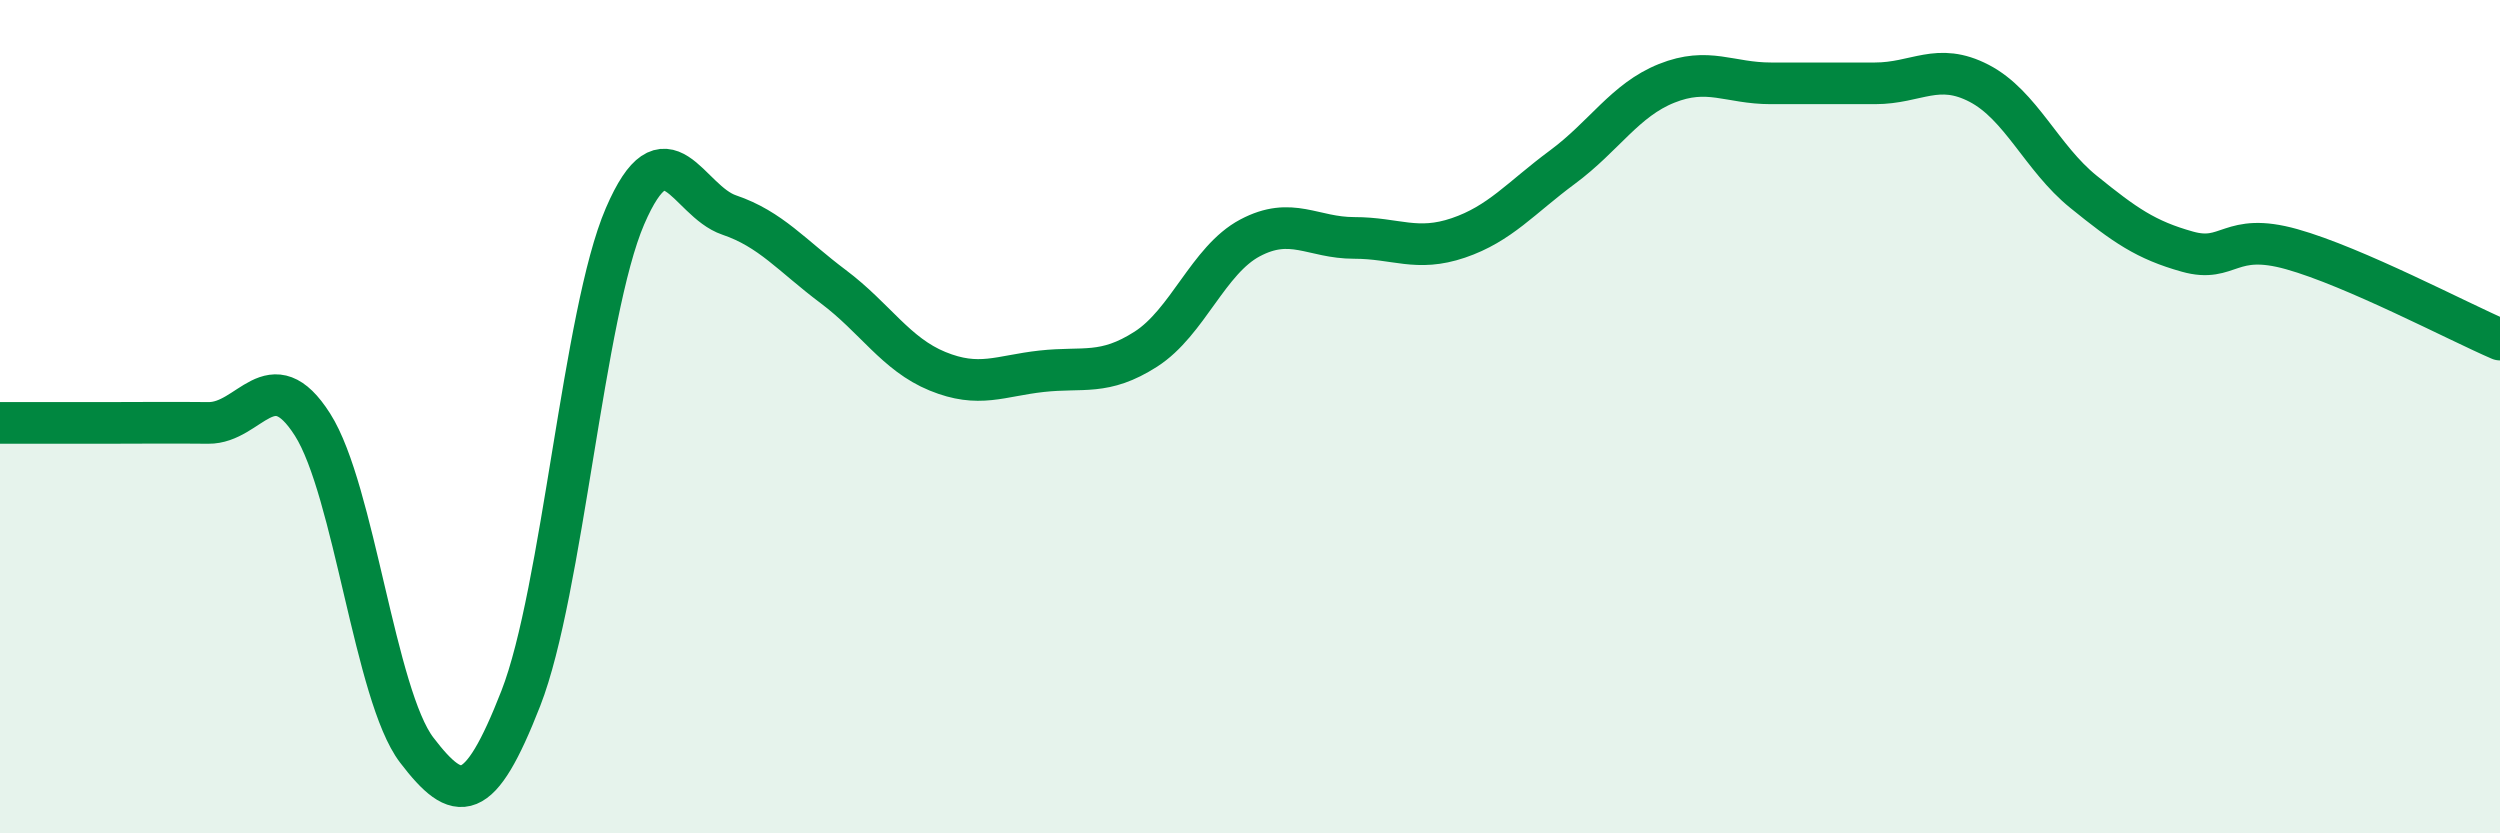
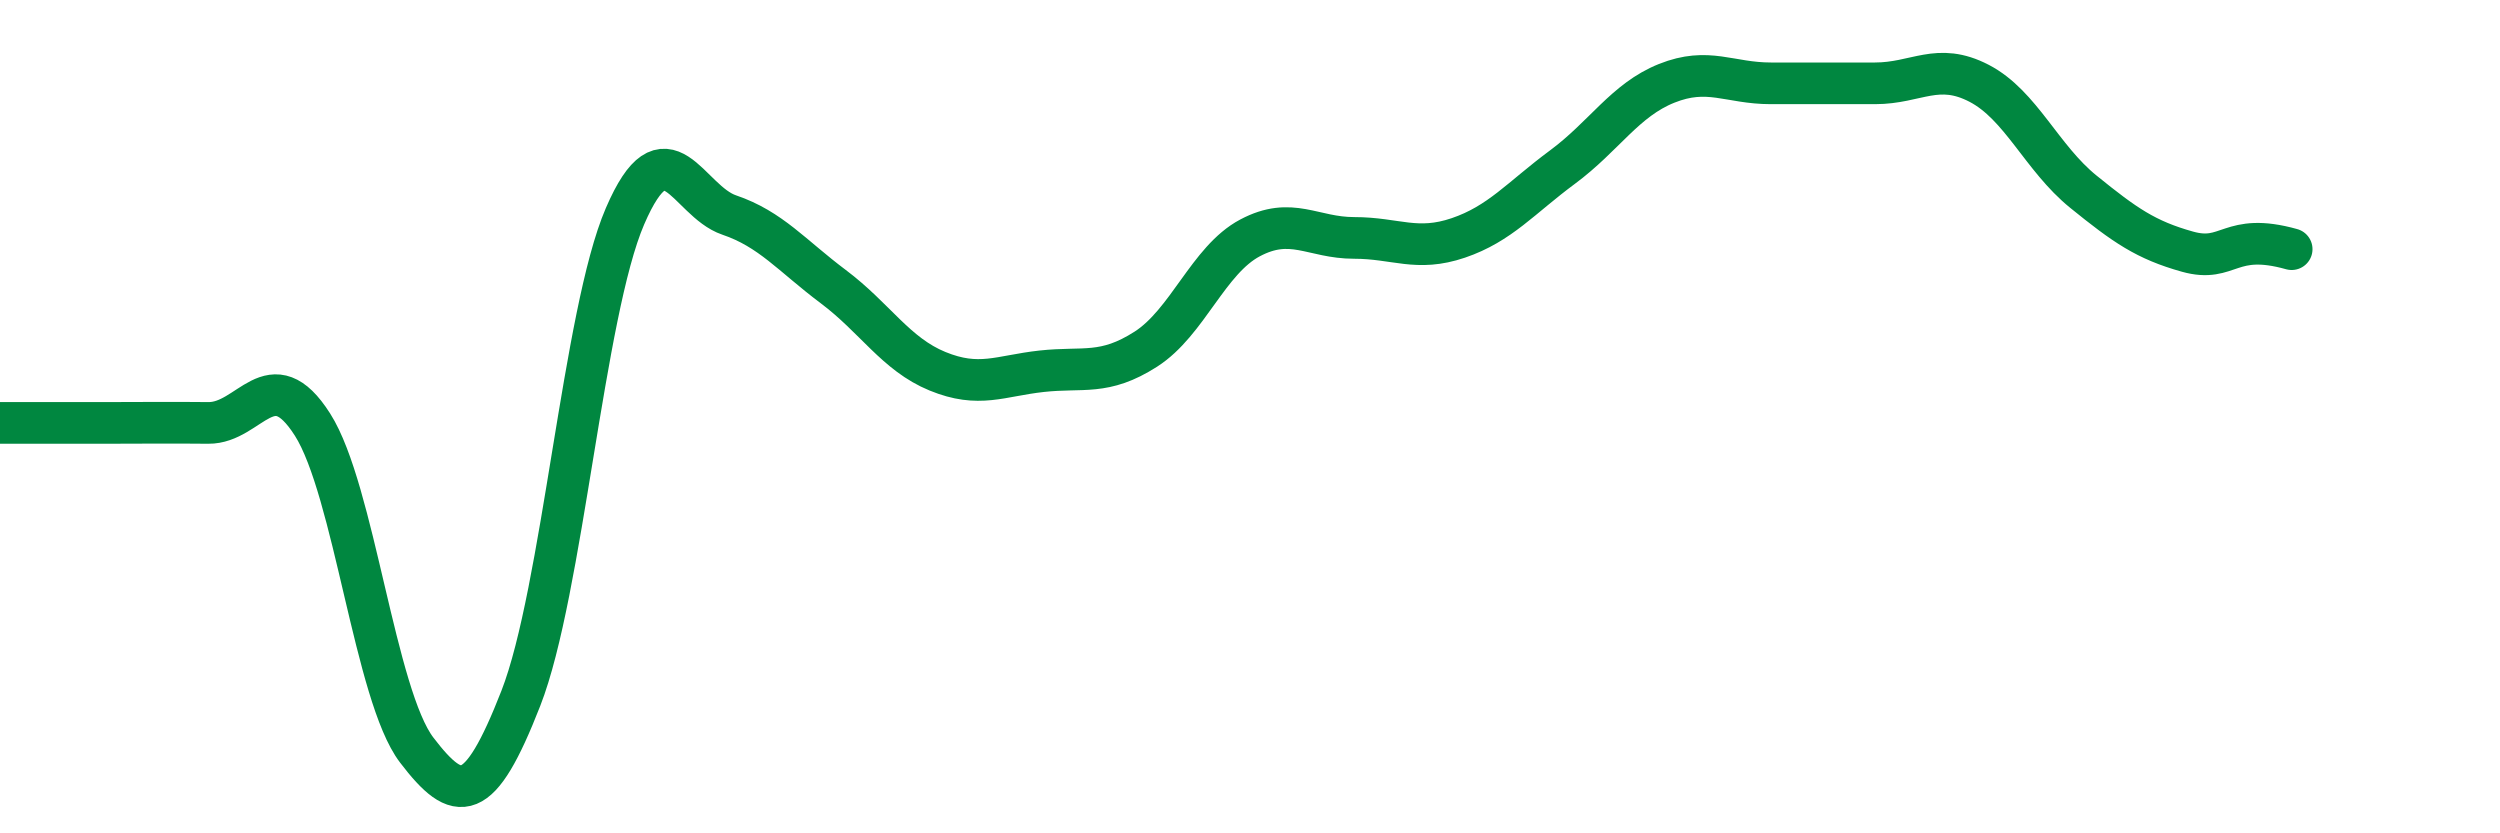
<svg xmlns="http://www.w3.org/2000/svg" width="60" height="20" viewBox="0 0 60 20">
-   <path d="M 0,10.15 C 0.5,10.15 1.5,10.15 2.5,10.15 C 3.5,10.15 4,10.14 5,10.15 C 6,10.16 6.5,8.62 7.5,10.19 C 8.5,11.76 9,16.69 10,18 C 11,19.31 11.5,19.32 12.5,16.76 C 13.5,14.2 14,7.51 15,5.19 C 16,2.87 16.5,4.82 17.5,5.16 C 18.5,5.5 19,6.13 20,6.88 C 21,7.63 21.5,8.5 22.5,8.91 C 23.5,9.32 24,9.02 25,8.91 C 26,8.8 26.5,9.02 27.5,8.38 C 28.5,7.74 29,6.24 30,5.71 C 31,5.18 31.5,5.71 32.5,5.71 C 33.5,5.71 34,6.05 35,5.71 C 36,5.37 36.5,4.75 37.5,4.01 C 38.5,3.27 39,2.4 40,2 C 41,1.6 41.5,2 42.5,2 C 43.5,2 44,2 45,2 C 46,2 46.5,1.48 47.5,2 C 48.5,2.52 49,3.79 50,4.6 C 51,5.41 51.5,5.76 52.5,6.04 C 53.5,6.32 53.5,5.56 55,5.98 C 56.5,6.4 59,7.72 60,8.15L60 20L0 20Z" fill="#008740" opacity="0.1" stroke-linecap="round" stroke-linejoin="round" />
-   <path d="M 0,10.15 C 0.5,10.15 1.5,10.15 2.5,10.15 C 3.5,10.15 4,10.14 5,10.15 C 6,10.16 6.5,8.62 7.5,10.19 C 8.5,11.76 9,16.69 10,18 C 11,19.31 11.5,19.32 12.5,16.76 C 13.5,14.2 14,7.51 15,5.19 C 16,2.87 16.5,4.82 17.5,5.16 C 18.5,5.5 19,6.13 20,6.88 C 21,7.63 21.5,8.5 22.5,8.91 C 23.5,9.32 24,9.02 25,8.91 C 26,8.8 26.5,9.02 27.5,8.38 C 28.5,7.74 29,6.24 30,5.71 C 31,5.18 31.5,5.71 32.5,5.71 C 33.5,5.71 34,6.05 35,5.71 C 36,5.37 36.5,4.75 37.5,4.01 C 38.5,3.27 39,2.4 40,2 C 41,1.6 41.5,2 42.5,2 C 43.5,2 44,2 45,2 C 46,2 46.5,1.48 47.5,2 C 48.5,2.52 49,3.79 50,4.6 C 51,5.41 51.5,5.76 52.5,6.04 C 53.5,6.32 53.5,5.56 55,5.98 C 56.5,6.4 59,7.72 60,8.15" stroke="#008740" stroke-width="1" fill="none" stroke-linecap="round" stroke-linejoin="round" />
+   <path d="M 0,10.15 C 0.5,10.15 1.5,10.15 2.5,10.15 C 3.5,10.15 4,10.14 5,10.15 C 6,10.16 6.5,8.62 7.5,10.19 C 8.5,11.76 9,16.69 10,18 C 11,19.31 11.5,19.32 12.5,16.76 C 13.5,14.2 14,7.51 15,5.19 C 16,2.87 16.5,4.82 17.5,5.16 C 18.5,5.5 19,6.13 20,6.88 C 21,7.63 21.5,8.5 22.5,8.91 C 23.5,9.32 24,9.02 25,8.91 C 26,8.8 26.5,9.02 27.5,8.38 C 28.5,7.74 29,6.24 30,5.71 C 31,5.18 31.5,5.71 32.5,5.71 C 33.5,5.71 34,6.05 35,5.71 C 36,5.37 36.5,4.75 37.5,4.01 C 38.5,3.27 39,2.4 40,2 C 41,1.6 41.5,2 42.5,2 C 43.5,2 44,2 45,2 C 46,2 46.5,1.48 47.5,2 C 48.5,2.52 49,3.79 50,4.6 C 51,5.41 51.5,5.76 52.5,6.04 C 53.5,6.32 53.5,5.56 55,5.98 " stroke="#008740" stroke-width="1" fill="none" stroke-linecap="round" stroke-linejoin="round" />
</svg>